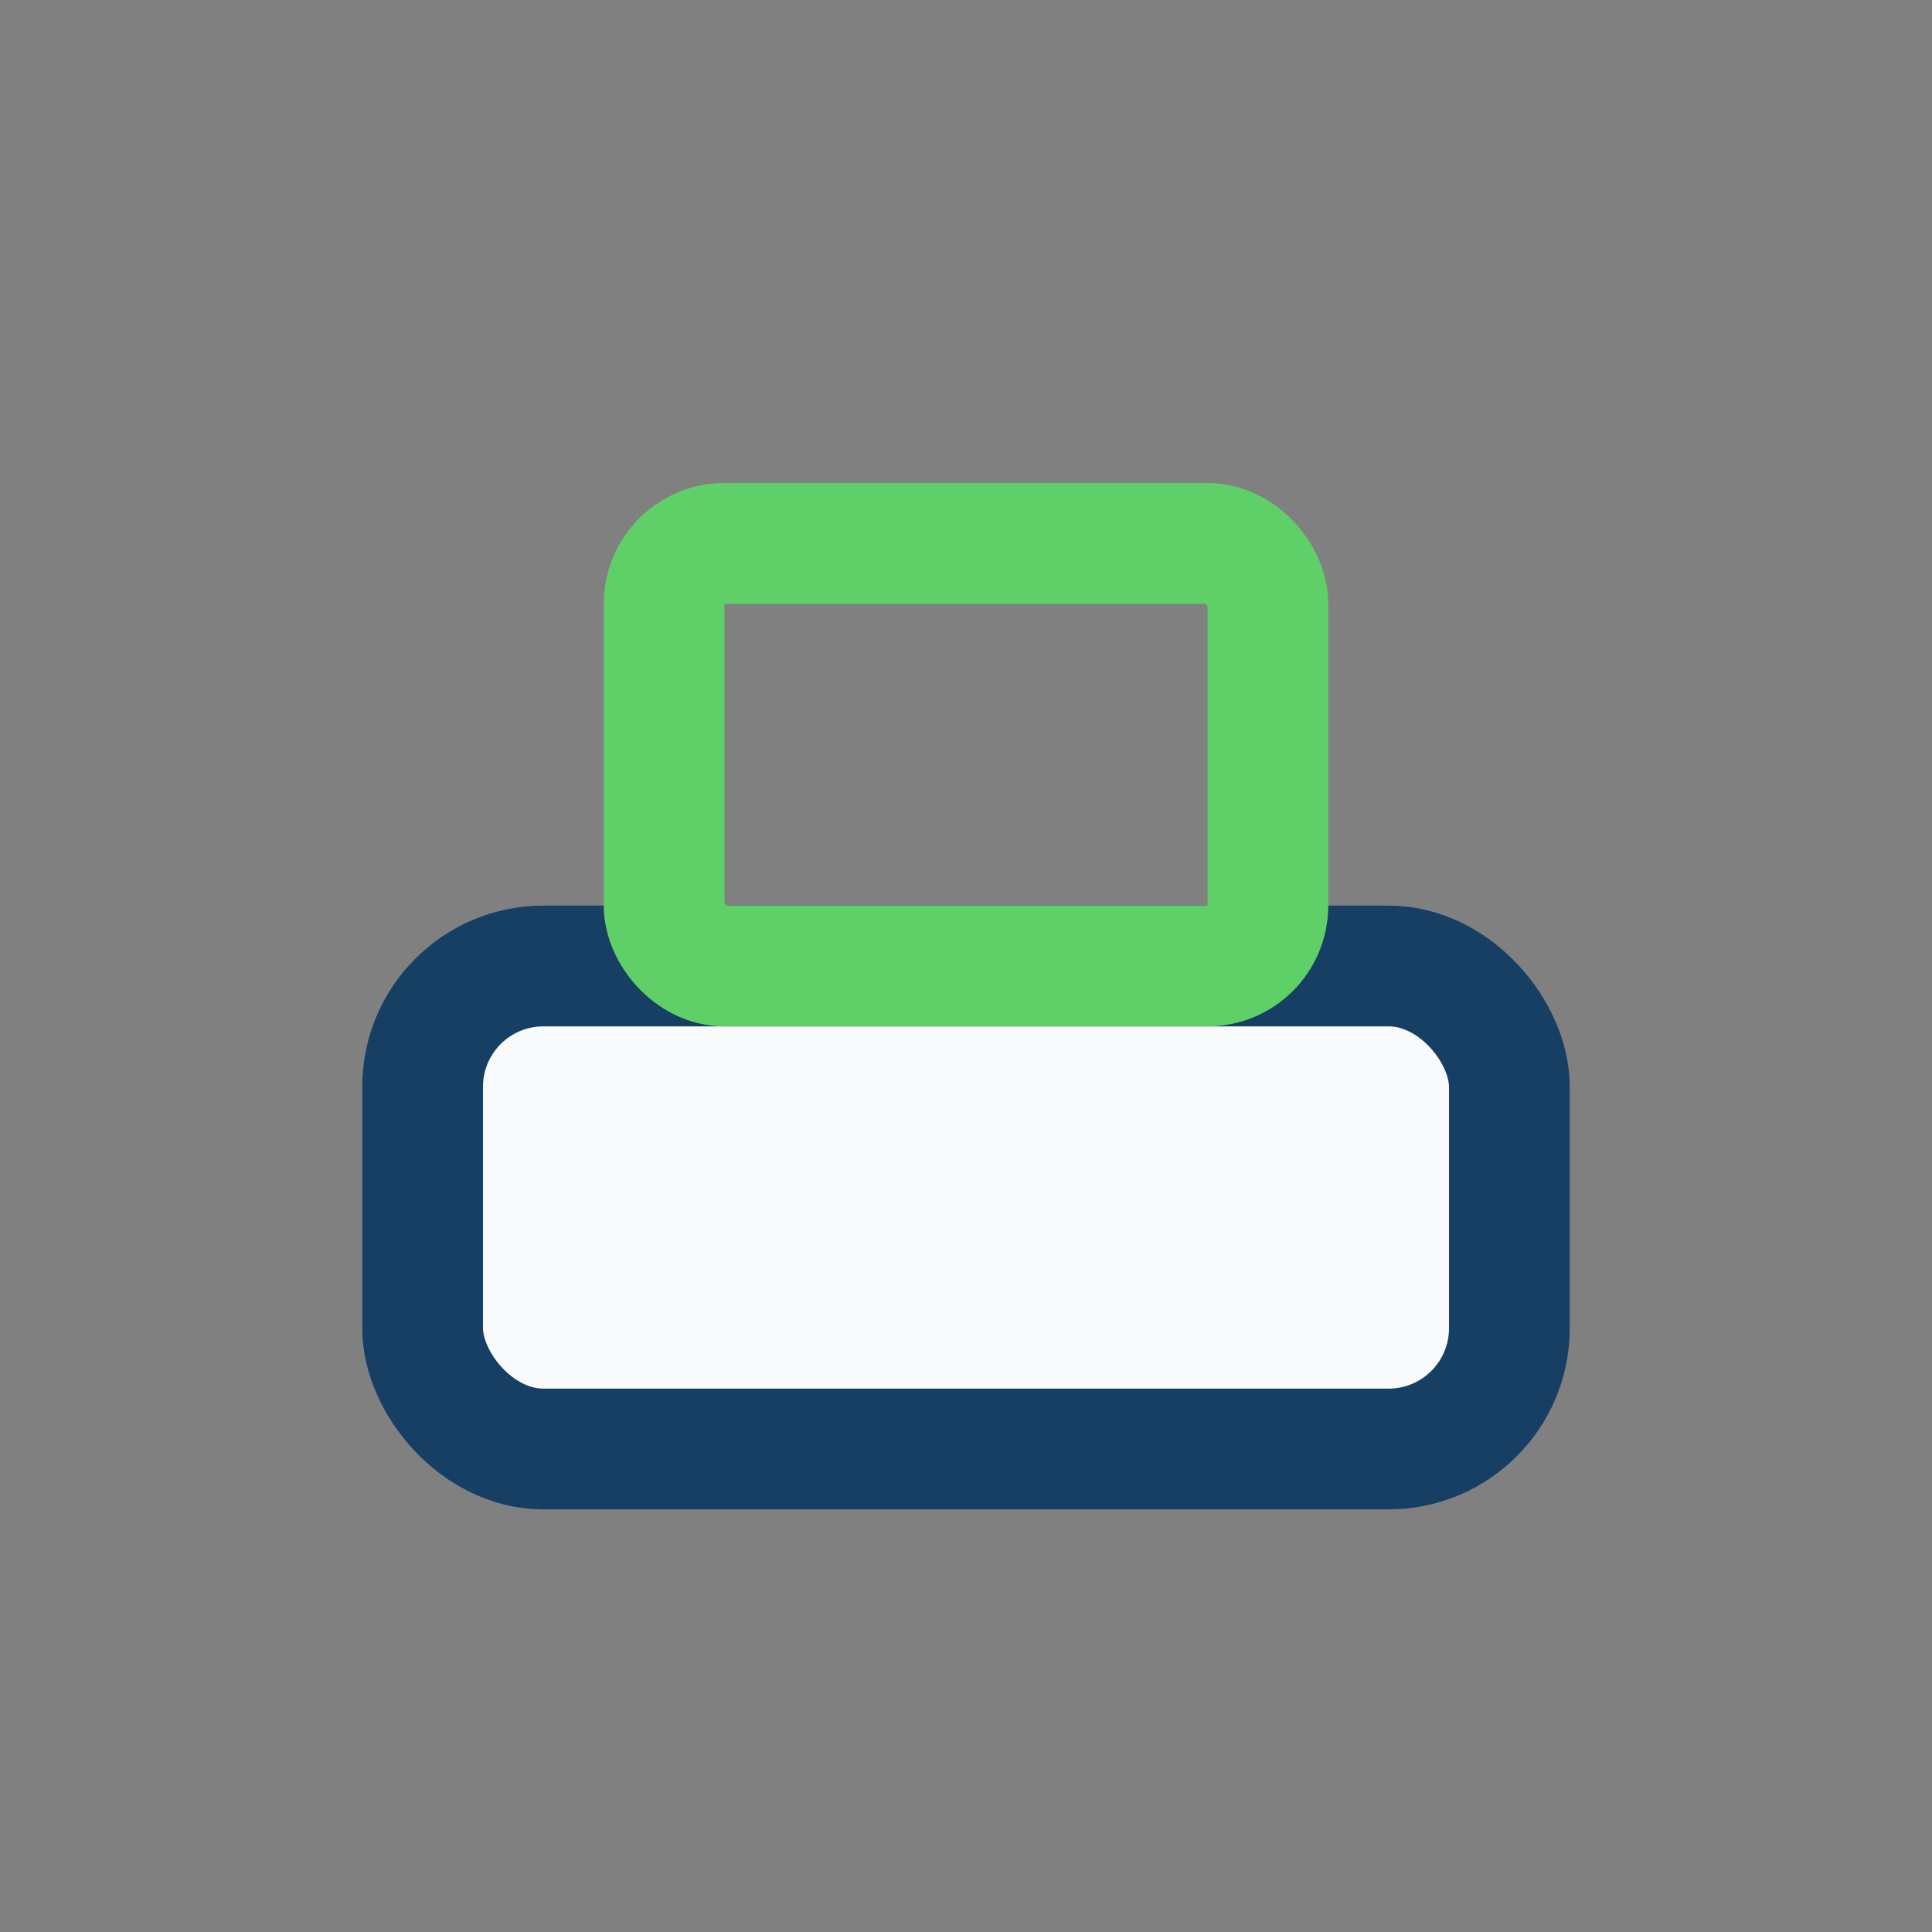
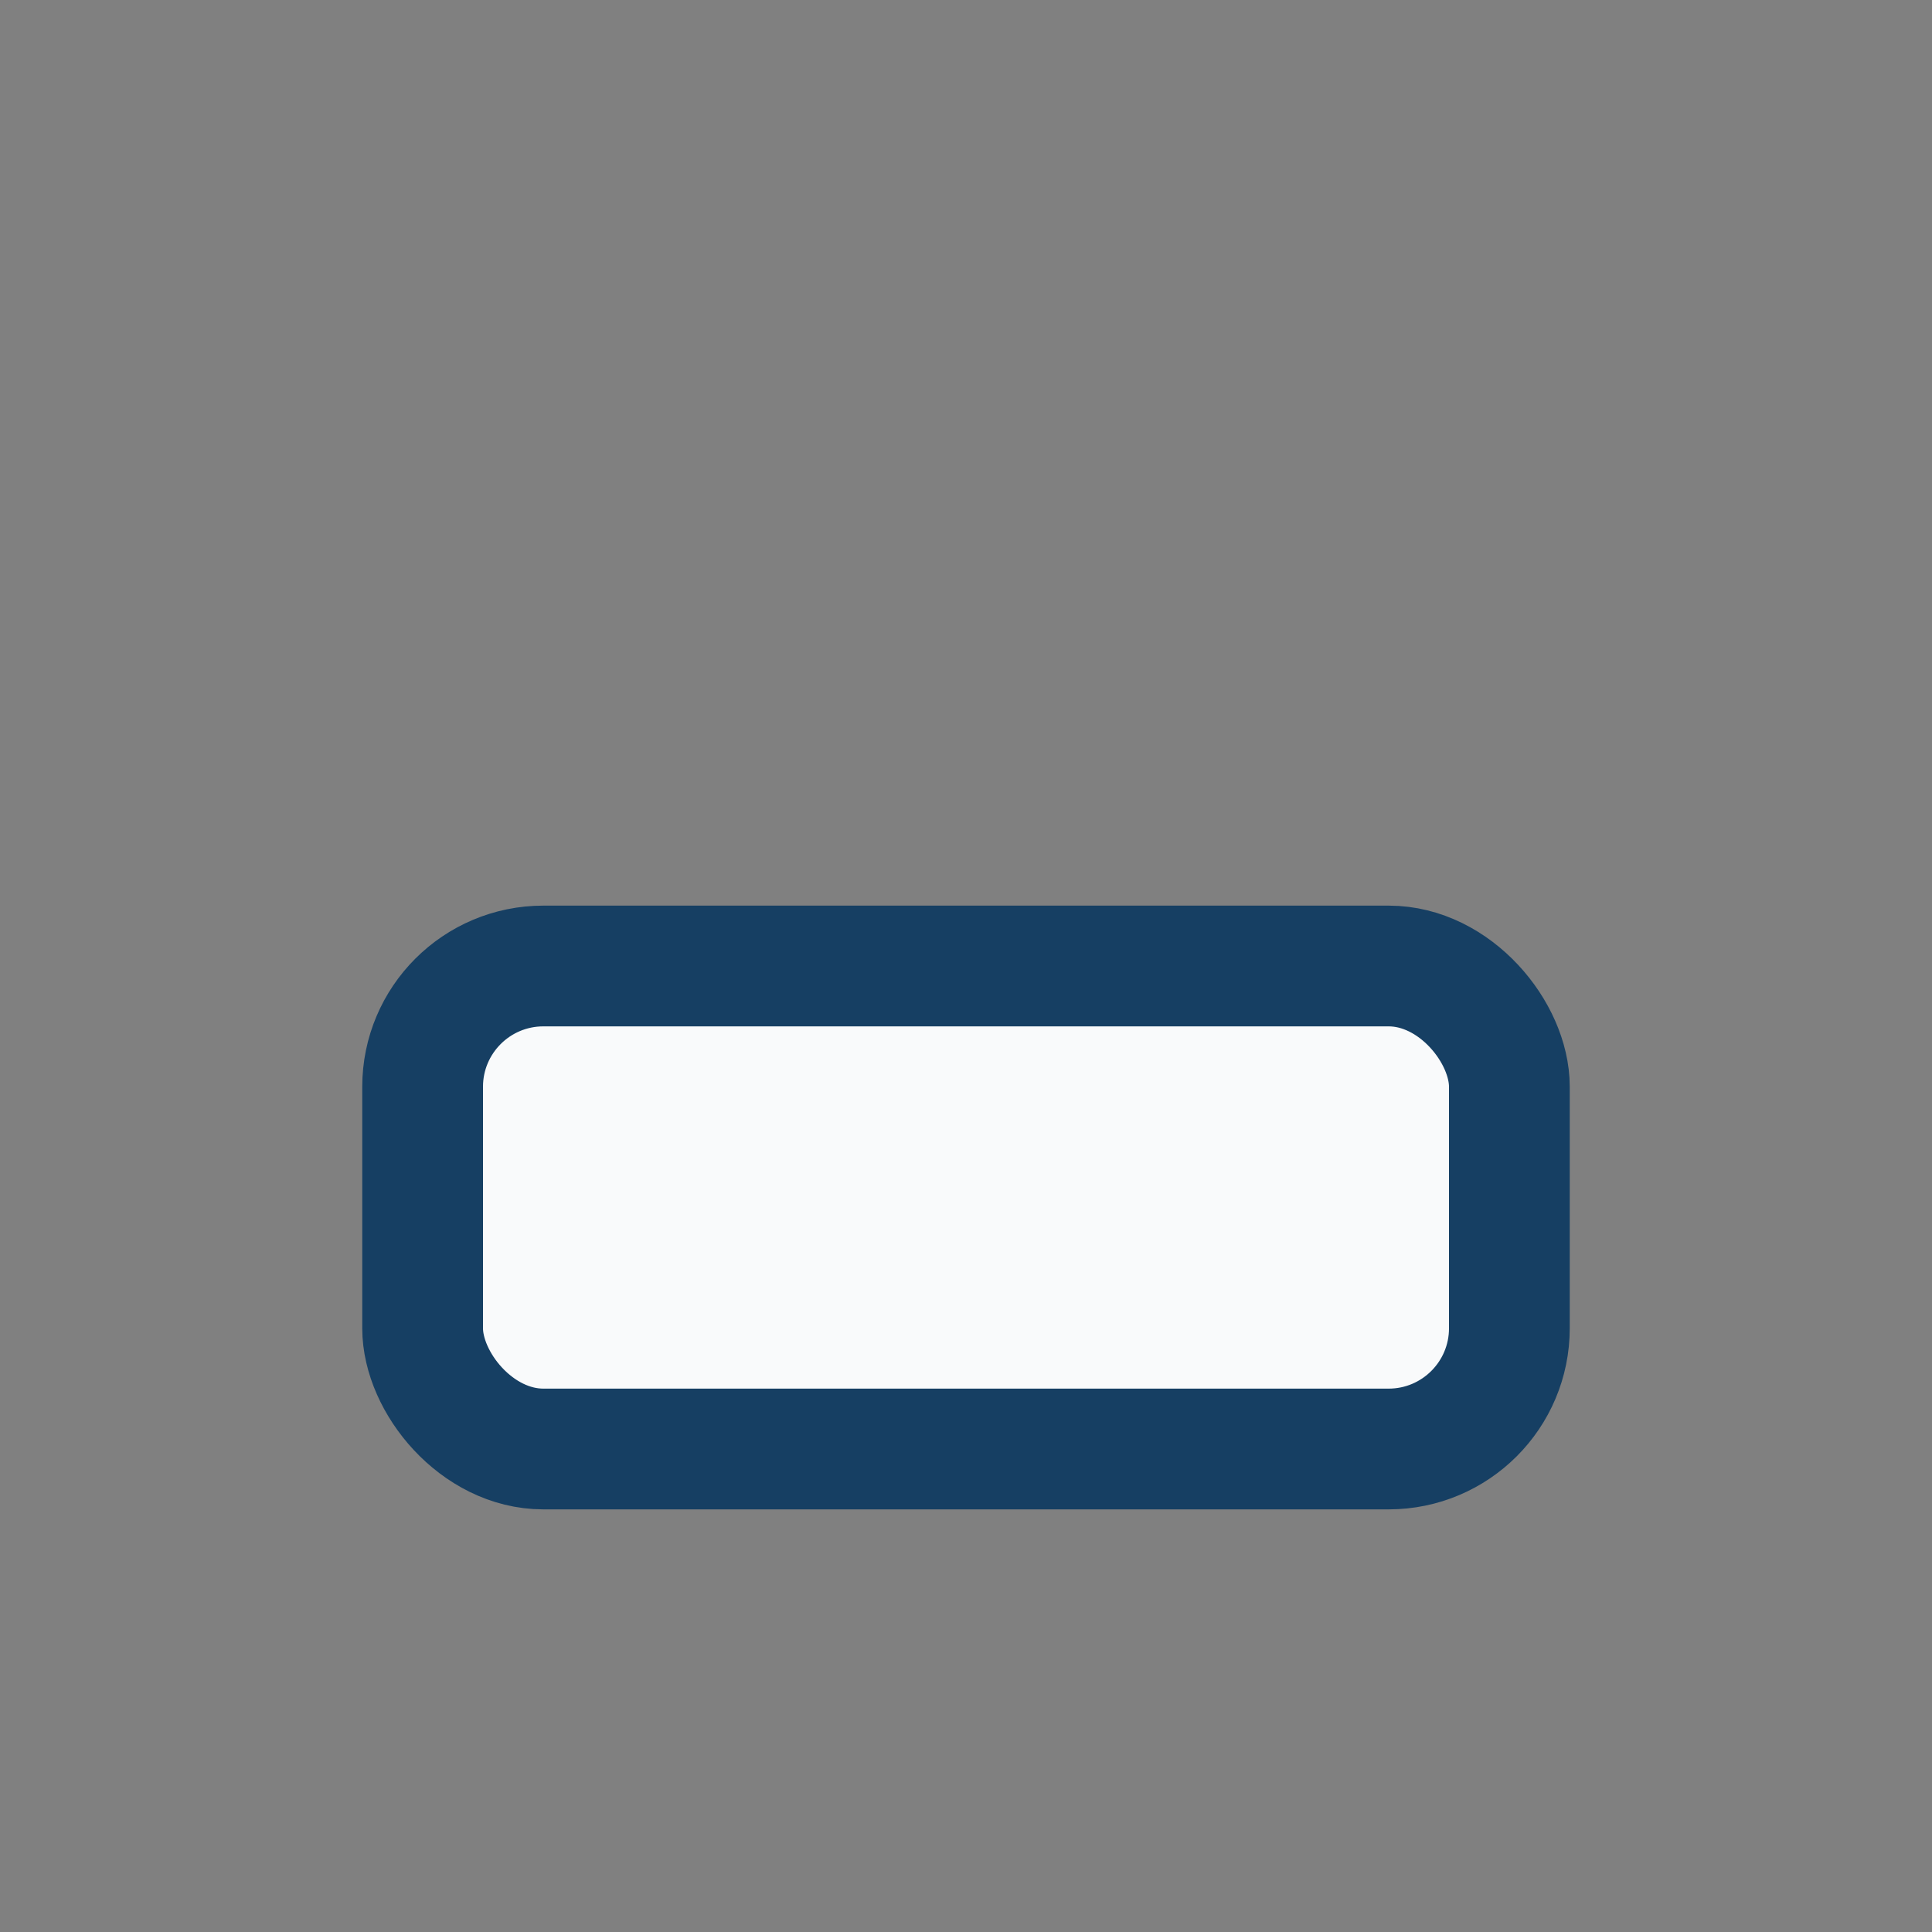
<svg xmlns="http://www.w3.org/2000/svg" width="32" height="32" viewBox="0 0 32 32">
  <rect x="0" y="0" width="32" height="32" fill="#808080" stroke="none" />
  <rect x="7" y="16" width="18" height="8" rx="2" fill="#F9FAFB" stroke="#163F63" stroke-width="2" />
-   <rect x="11" y="9" width="10" height="7" rx="1" fill="none" stroke="#5FD068" stroke-width="2" />
</svg>